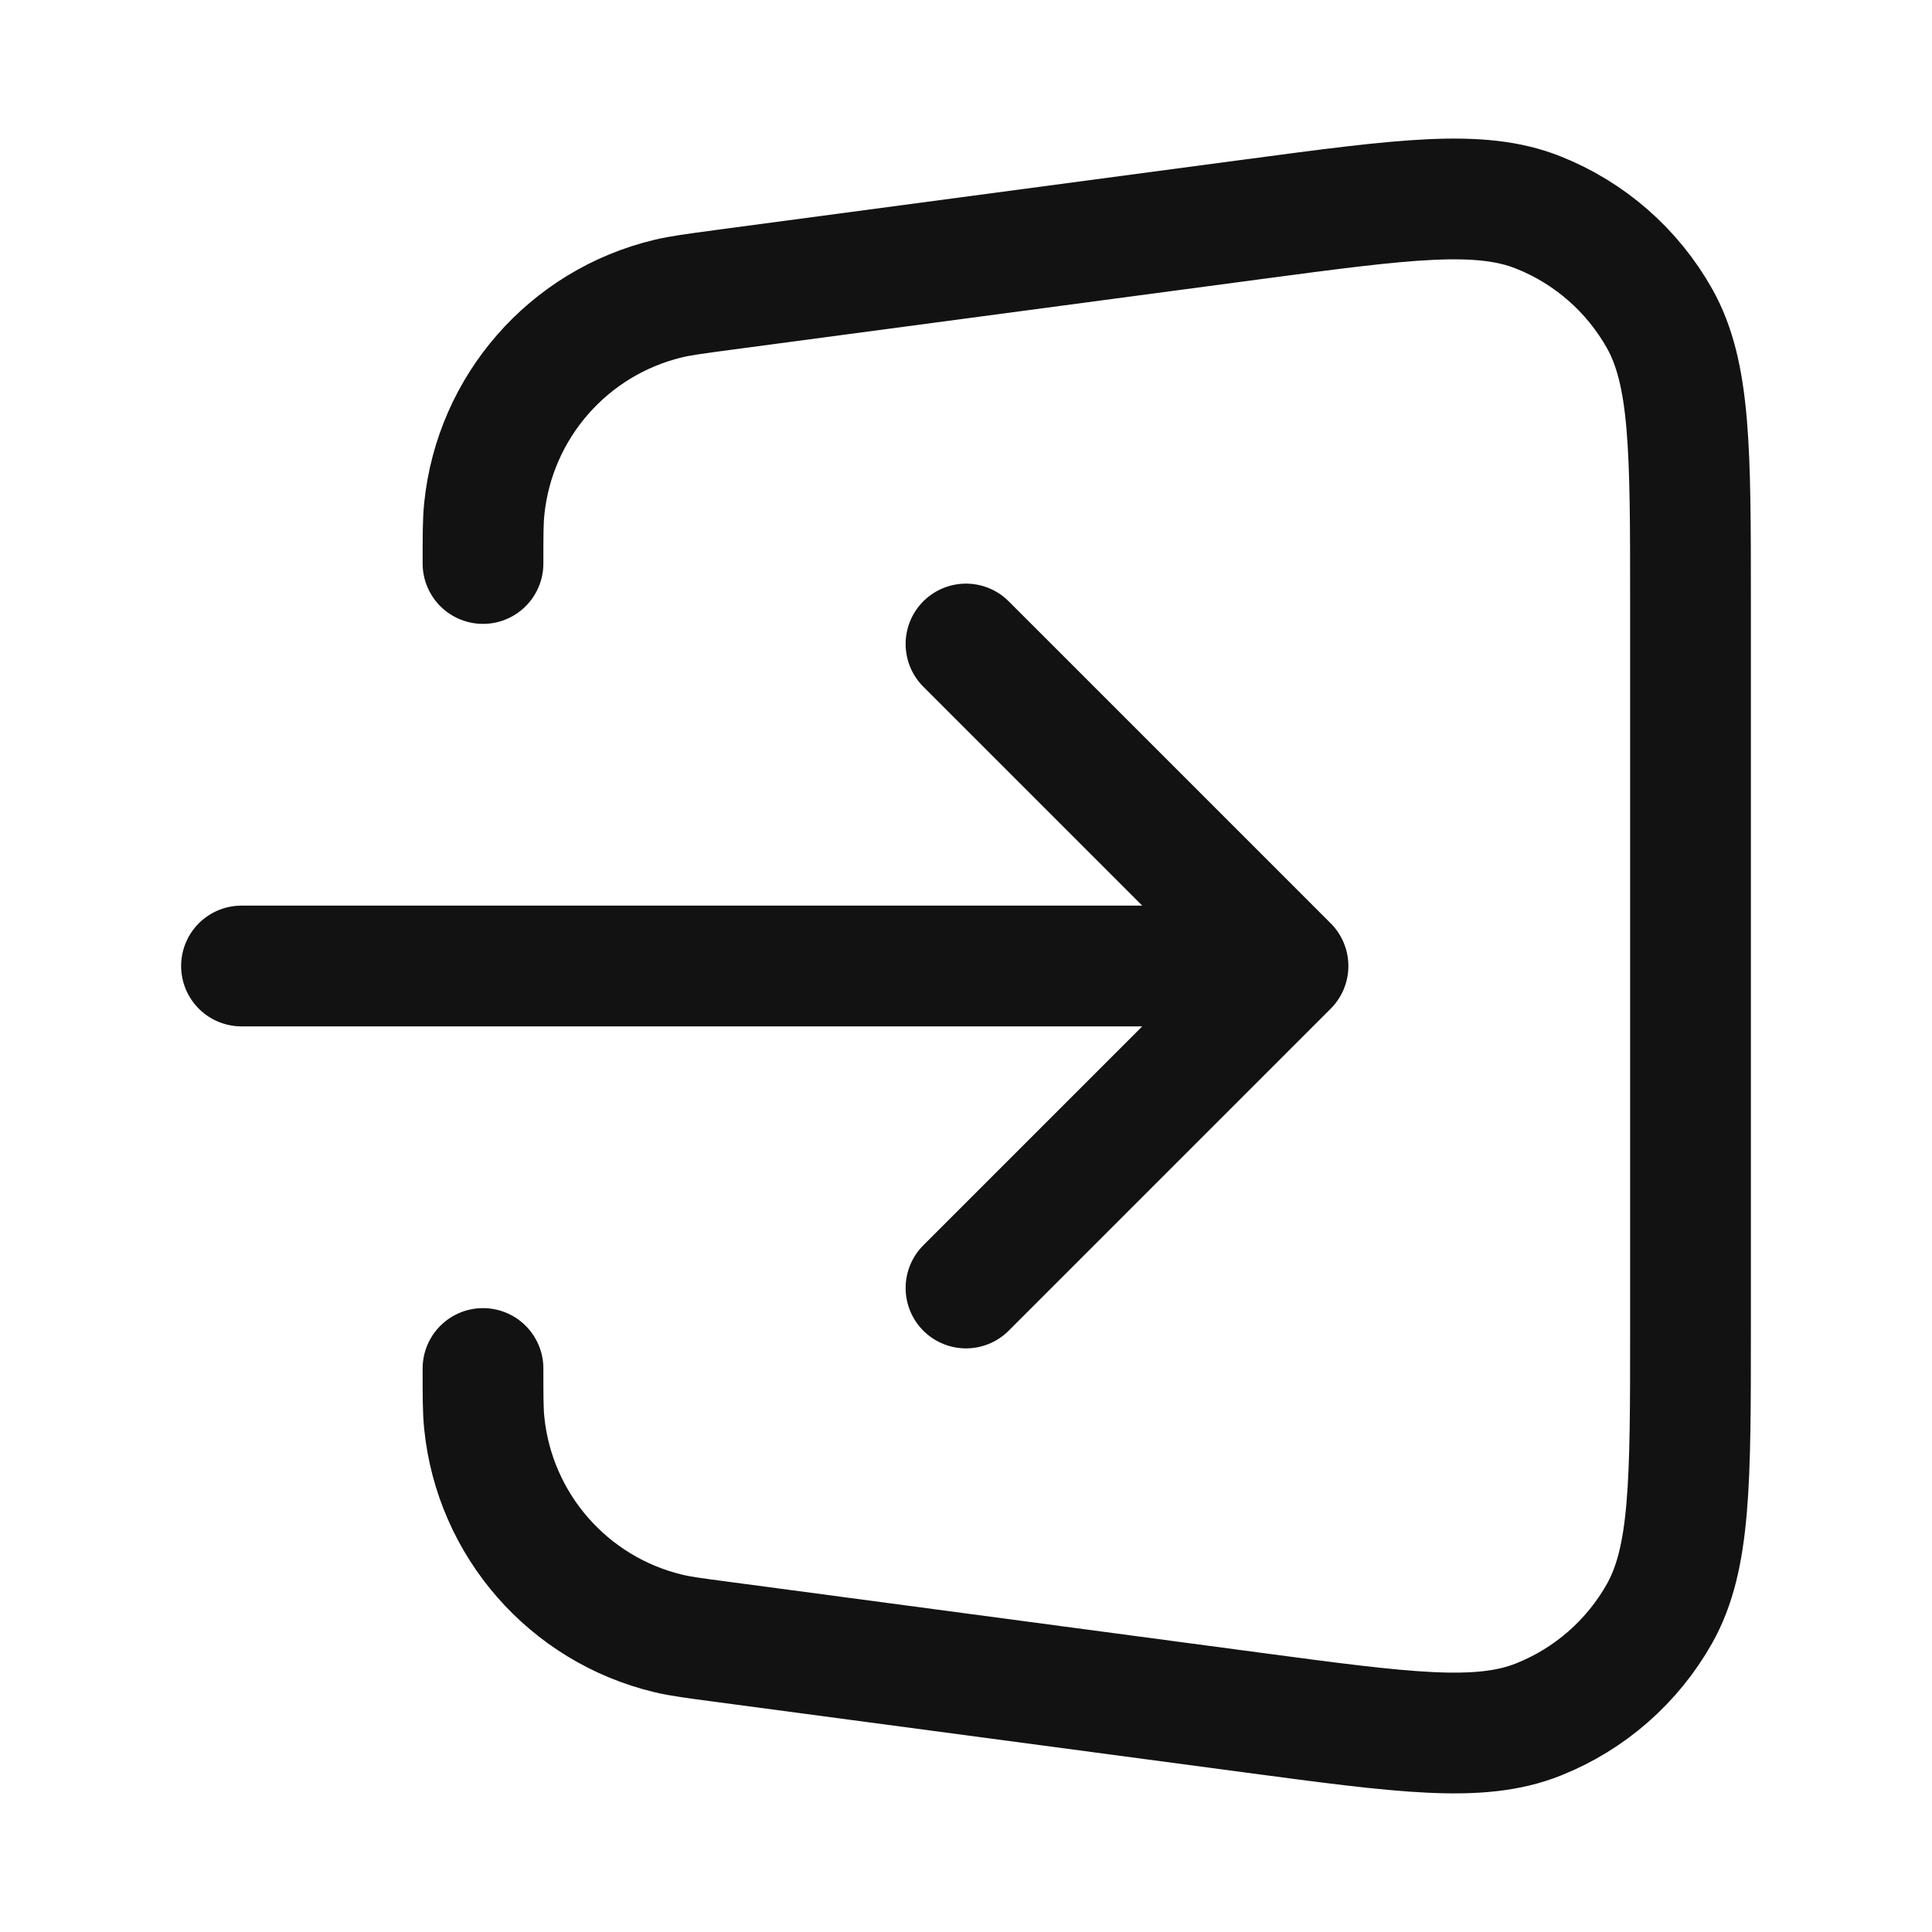
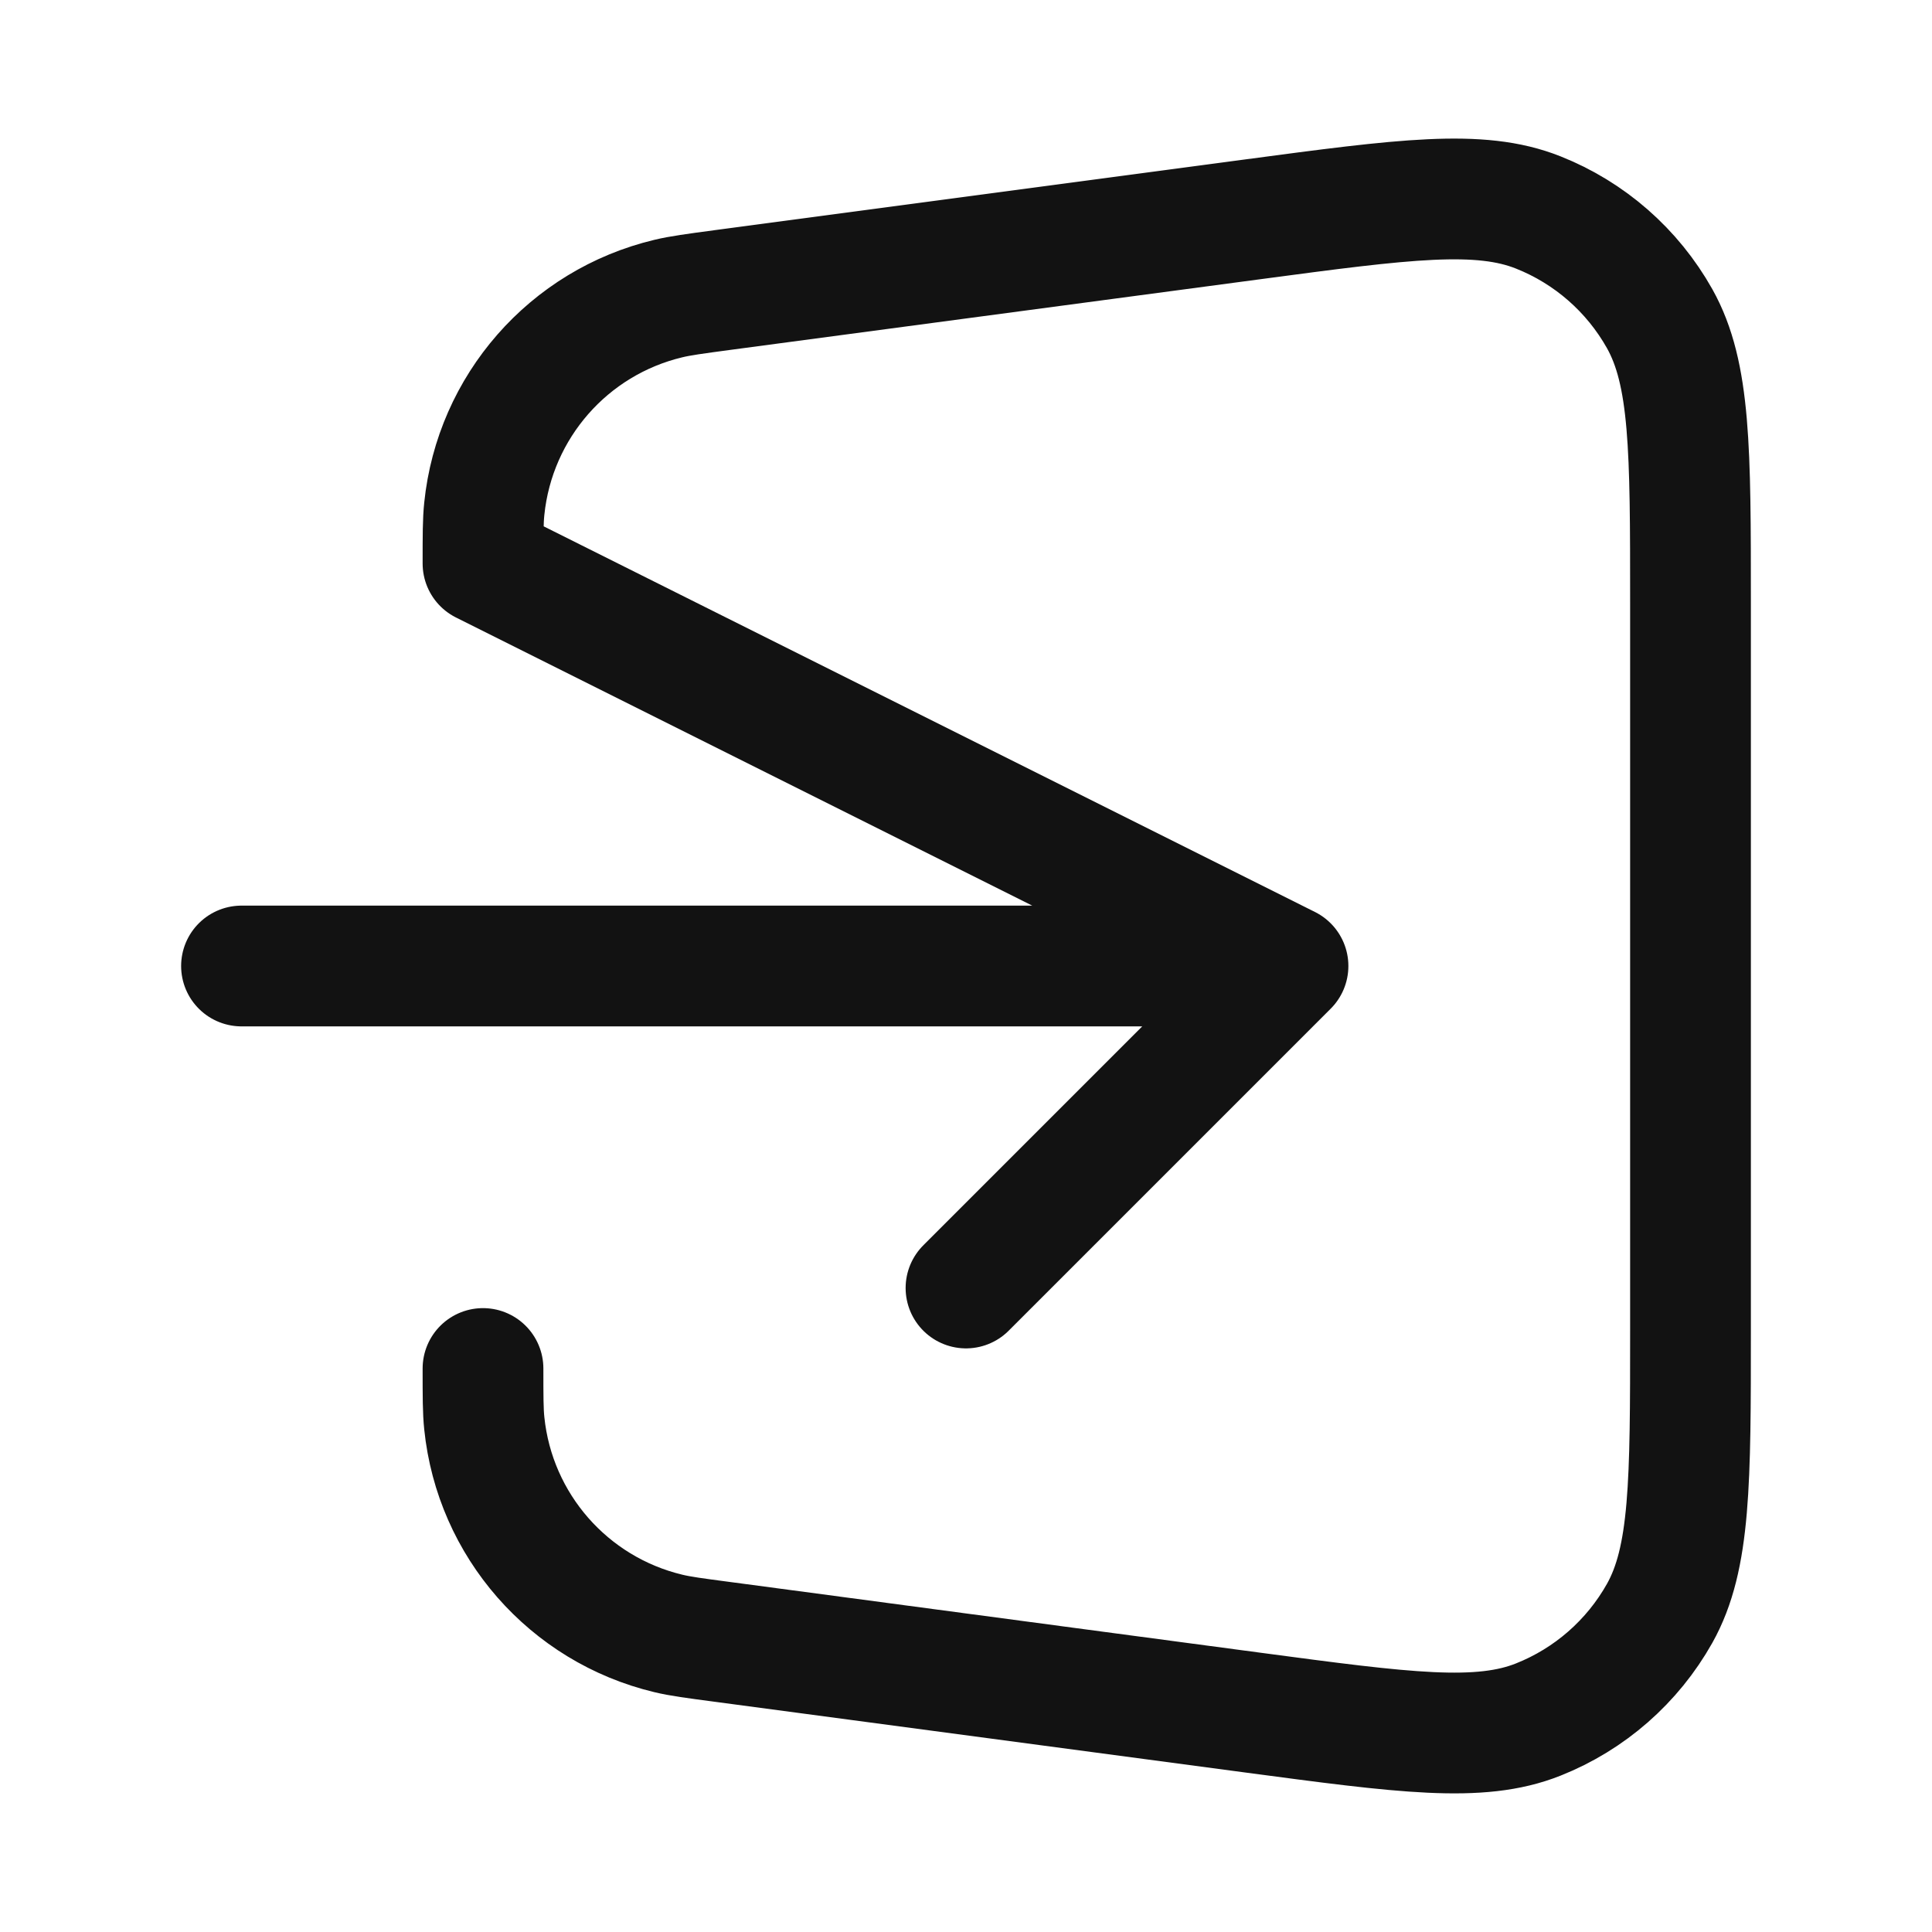
<svg xmlns="http://www.w3.org/2000/svg" width="24" height="24" viewBox="0 0 24 24" fill="none">
-   <path d="M6 17C6 17.351 6 17.527 6.016 17.68C6.146 18.947 7.063 19.994 8.302 20.291C8.451 20.327 8.626 20.35 8.974 20.396L15.566 21.275C17.442 21.525 18.38 21.651 19.108 21.361C19.748 21.107 20.28 20.641 20.617 20.041C21 19.357 21 18.41 21 16.517V7.482C21 5.589 21 4.643 20.617 3.959C20.28 3.359 19.748 2.893 19.108 2.639C18.38 2.349 17.442 2.474 15.566 2.724L8.974 3.603C8.625 3.65 8.451 3.673 8.302 3.709C7.063 4.005 6.146 5.052 6.016 6.32C6 6.473 6 6.649 6 7M12 8L16 12M16 12L12 16M16 12H3" stroke="#121212" stroke-width="1.5" stroke-linecap="round" stroke-linejoin="round" />
+   <path d="M6 17C6 17.351 6 17.527 6.016 17.68C6.146 18.947 7.063 19.994 8.302 20.291C8.451 20.327 8.626 20.35 8.974 20.396L15.566 21.275C17.442 21.525 18.38 21.651 19.108 21.361C19.748 21.107 20.28 20.641 20.617 20.041C21 19.357 21 18.41 21 16.517V7.482C21 5.589 21 4.643 20.617 3.959C20.28 3.359 19.748 2.893 19.108 2.639C18.38 2.349 17.442 2.474 15.566 2.724L8.974 3.603C8.625 3.65 8.451 3.673 8.302 3.709C7.063 4.005 6.146 5.052 6.016 6.32C6 6.473 6 6.649 6 7L16 12M16 12L12 16M16 12H3" stroke="#121212" stroke-width="1.5" stroke-linecap="round" stroke-linejoin="round" />
</svg>